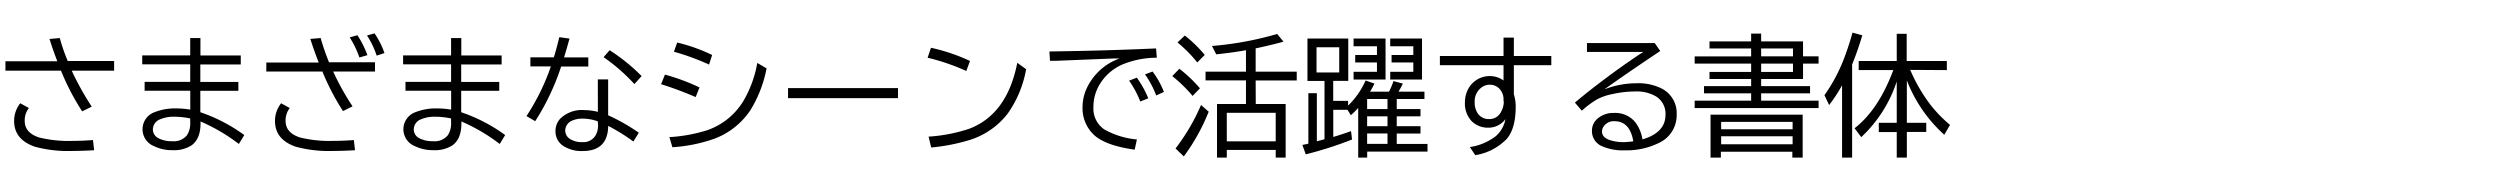
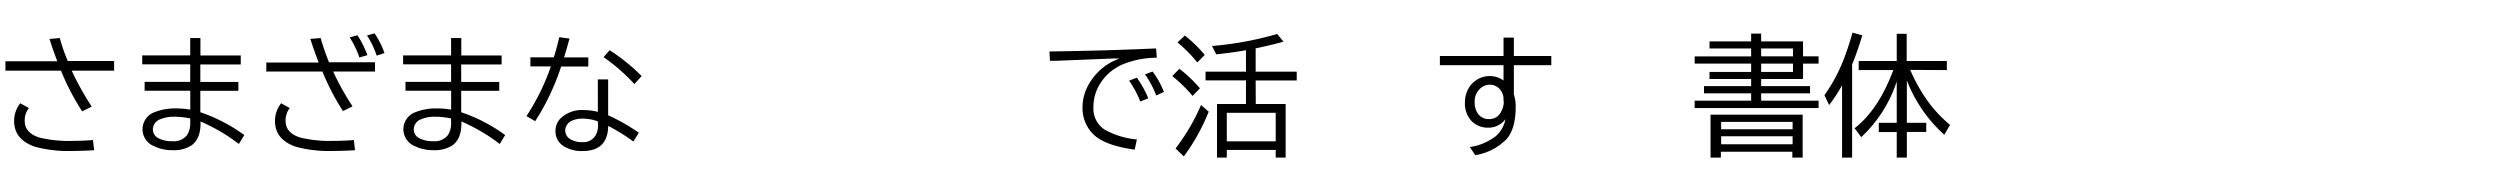
<svg xmlns="http://www.w3.org/2000/svg" id="レイヤー_1" data-name="レイヤー 1" viewBox="0 0 460 35">
  <title>BIZUDgo_R</title>
  <path d="M1,11.27h9.55q-.71-1.79-1.44-4.1L11,7a33.3,33.3,0,0,0,1.46,4.22H21V13h-7.8a51.18,51.18,0,0,0,3.68,6.62l-1.76.87A44.55,44.55,0,0,1,11.22,13H1ZM17.32,27.64q-2.19.13-3.89.13a23.38,23.38,0,0,1-7-.77q-3.83-1.32-3.83-4.73A5.18,5.18,0,0,1,3.73,19l1.59.88a3.63,3.63,0,0,0-.77,2.37q0,2.21,2.7,3.06a22.86,22.86,0,0,0,6.18.61q1.7,0,3.68-.15Z" />
  <path d="M35,7h1.88v3.21h7.42v1.65H36.86v3.22h7v1.63h-7v3.94a30,30,0,0,1,8.09,4.2l-1,1.64a33.35,33.35,0,0,0-7.05-4.14v.34q0,2.89-1.69,4.08a6,6,0,0,1-3.48.86,7.45,7.45,0,0,1-3.37-.73,3.34,3.34,0,0,1,.11-6.27,10.14,10.14,0,0,1,4-.68,15.93,15.93,0,0,1,2.54.22V16.69H26.61V15.06H35V11.84H26.17V10.19H35Zm0,14.8a13.74,13.74,0,0,0-2.88-.32,6.29,6.29,0,0,0-2.7.49,2,2,0,0,0-1.29,1.82,1.82,1.82,0,0,0,1,1.63,5.11,5.11,0,0,0,2.55.56,3.09,3.09,0,0,0,2.73-1.11A3.94,3.94,0,0,0,35,22.57Z" />
  <path d="M49,11.51h9.64q-.87-2.26-1.54-4.35L59,7a43.42,43.42,0,0,0,1.54,4.46H69v1.7h-7.7a47.79,47.79,0,0,0,3.57,6.41l-1.76.87a44.21,44.21,0,0,1-3.79-7.28H49ZM65.32,27.64q-2.19.13-3.89.13a23.38,23.38,0,0,1-7-.77q-3.83-1.32-3.83-4.73A5.18,5.18,0,0,1,51.73,19l1.59.88a3.63,3.63,0,0,0-.77,2.37q0,2.21,2.7,3.06a22.86,22.86,0,0,0,6.18.61q1.7,0,3.68-.15Zm.81-17.06a16.72,16.72,0,0,0-1.79-3.7l1.42-.4a16.94,16.94,0,0,1,1.84,3.67Zm3.18-.34a16,16,0,0,0-1.78-3.71l1.39-.39a15.57,15.57,0,0,1,1.82,3.62Z" />
  <path d="M83,7h1.88v3.21h7.42v1.65H84.86v3.22h7v1.63h-7v3.94a30,30,0,0,1,8.09,4.2l-1,1.64a33.35,33.35,0,0,0-7.05-4.14v.34q0,2.89-1.69,4.08a6,6,0,0,1-3.48.86,7.45,7.45,0,0,1-3.37-.73,3.34,3.34,0,0,1,.11-6.27,10.14,10.14,0,0,1,4-.68,15.93,15.93,0,0,1,2.54.22V16.69H74.61V15.06H83V11.84H74.17V10.19H83Zm0,14.8a13.74,13.74,0,0,0-2.88-.32,6.29,6.29,0,0,0-2.7.49,2,2,0,0,0-1.29,1.82,1.82,1.82,0,0,0,1,1.63,5.11,5.11,0,0,0,2.55.56,3.09,3.09,0,0,0,2.73-1.11A3.94,3.94,0,0,0,83,22.57Z" />
  <path d="M97.59,10.55h4.32q.53-1.73,1-3.71l1.88.26q-.48,1.75-1,3.46h4.46v1.68h-5A43.93,43.93,0,0,1,98.48,22.3l-1.61-.94a40.51,40.51,0,0,0,4.49-9.14H97.59ZM110,14.61h1.9v6.6a35.22,35.22,0,0,1,5.64,3.21l-1,1.62a35.27,35.27,0,0,0-4.63-2.88q-.06,4.63-4.72,4.63a6.18,6.18,0,0,1-3.48-.9,3.17,3.17,0,0,1-1.5-2.8,3.27,3.27,0,0,1,.88-2.26,5.73,5.73,0,0,1,4.46-1.57,10.63,10.63,0,0,1,2.46.32Zm0,7.72a8.24,8.24,0,0,0-2.74-.5,4.61,4.61,0,0,0-2.11.42A2,2,0,0,0,104,24a1.84,1.84,0,0,0,.9,1.58,4.05,4.05,0,0,0,2.31.57,2.57,2.57,0,0,0,2.4-1.29,3.55,3.55,0,0,0,.43-1.8Zm6.73-6.86a33.38,33.38,0,0,0-5.67-4.95l1.11-1.28A34.57,34.57,0,0,1,118.06,14Z" />
-   <path d="M128,17.86a65.5,65.5,0,0,0-6.36-2.37l.71-1.76a37.87,37.87,0,0,1,6.36,2.36Zm-4.83,7.37a28.84,28.84,0,0,0,6.9-1.25,12.6,12.6,0,0,0,6.84-5.61,21,21,0,0,0,2.43-6.79l1.71,1a22.7,22.7,0,0,1-3,7.73,13.78,13.78,0,0,1-6.56,5.2,28.52,28.52,0,0,1-7.77,1.58Zm7.3-13.35A44.18,44.18,0,0,0,124,9.52l.6-1.69a30.72,30.72,0,0,1,6.43,2.29Z" />
-   <path d="M145,16.21h20.23v1.85H145Z" />
-   <path d="M177.8,13.06a39.84,39.84,0,0,0-7.12-2.44l.62-1.83a33.76,33.76,0,0,1,7.18,2.43Zm-6.94,12.08a29.4,29.4,0,0,0,7.45-1.44q7-2.64,8.87-12.14l1.63,1.17a20.28,20.28,0,0,1-3.4,8.18,14.14,14.14,0,0,1-6.91,4.82,35.13,35.13,0,0,1-7.16,1.41Z" />
+   <path d="M145,16.21h20.23H145Z" />
  <path d="M193.09,9.47q10.07-.13,19.63-.56l.13,1.71a16.67,16.67,0,0,0-6.34,1.25,9.18,9.18,0,0,0-4.32,3.91,8,8,0,0,0-1,3.95,4.61,4.61,0,0,0,2,4.08,14.87,14.87,0,0,0,6,1.85l-.41,1.88q-5.33-.75-7.45-2.68a6.74,6.74,0,0,1-2.14-5.21,8.24,8.24,0,0,1,.68-3.21A10.53,10.53,0,0,1,206,10.76l-1.12,0-10.61.43-1.07,0Zm16.72,9.21a17.77,17.77,0,0,0-2.06-3.84l1.42-.55a18.06,18.06,0,0,1,2.11,3.8Zm2.93-1.12a17,17,0,0,0-2.06-3.87l1.39-.53a15.49,15.49,0,0,1,2.09,3.76Z" />
  <path d="M219.44,17.65A26.69,26.69,0,0,0,215.7,14l1.3-1.35a25.19,25.19,0,0,1,3.79,3.6Zm-3.14,9.67a37.55,37.55,0,0,0,4.69-8l1.41,1.23a36.51,36.51,0,0,1-4.58,8.23Zm4-15.83a25,25,0,0,0-3.64-3.68L218,6.54a22.83,22.83,0,0,1,3.67,3.57Zm10.76,7.65h5.5V29h-1.83V27.59h-9V29h-1.8V19.14h5.33V14.79h-7.44V13.19h7.44V9.24q-2.33.42-5.47.76L223,8.46a60.51,60.51,0,0,0,12-2.21l1.17,1.42q-2.33.64-5.13,1.23v4.29h7.56v1.61h-7.56Zm3.67,1.61h-9V26h9Z" />
-   <path d="M248.05,19.43a14.62,14.62,0,0,0,3.22-4.62l1.63.57q-.43.88-.81,1.49h3.49a14,14,0,0,0,.82-1.95l1.72.46a12.58,12.58,0,0,1-.8,1.49h4.78v1.35H257v1.85h4.37V21.4H257v1.82h4.37v1.35H257v1.91h5.66v1.42H251.56V29h-1.65V19.86q-.67.73-1.35,1.34l-.63-1h-2.61V25.2q1.21-.35,3.27-1.07l.19,1.54a69.77,69.77,0,0,1-8.52,2.73l-.62-1.73,1.1-.23V17.15h1.56V26l1.11-.3.3-.08V14.89h-3.14V7.09h7.51v7.79h-2.77v3.68h2.74ZM242.24,8.7v4.63h4.18V8.7Zm12.7-1.61v7.54h-5.88V13.21h4.3V11.49h-4V10.12h4V8.51h-4.3V7.09Zm.36,11.13h-3.75v1.85h3.75Zm0,3.18h-3.75v1.82h3.75Zm0,3.16h-3.75v1.91h3.75Zm6.35-17.47v7.54H255.8V13.21h4.25V11.49h-4V10.12h4V8.51H255.8V7.09Z" />
  <path d="M276.65,6.92h1.9V10.3h6.89V12h-6.89v5.36a7.44,7.44,0,0,1,.34,2.27q0,4-1.64,5.92a10.29,10.29,0,0,1-5.8,3l-1-1.49a10.3,10.3,0,0,0,4.77-2A5.46,5.46,0,0,0,277,21.92a3.85,3.85,0,0,1-3.11,1.57,4.2,4.2,0,0,1-3.11-1.2,4.72,4.72,0,0,1-1.23-3.5,5.14,5.14,0,0,1,.76-2.7,4.15,4.15,0,0,1,.73-.88A4.43,4.43,0,0,1,274.12,14a4.23,4.23,0,0,1,2.53.81V12H264.94V10.3h11.71Zm0,11.74v-.39a2.73,2.73,0,0,0-.46-1.56,2.4,2.4,0,0,0-2.1-1.12,2.43,2.43,0,0,0-1.48.5,3.14,3.14,0,0,0-1.27,2.68,3.56,3.56,0,0,0,.6,2.14,2.4,2.4,0,0,0,2.09,1,2.37,2.37,0,0,0,2.18-1.36A3.93,3.93,0,0,0,276.7,18.66Z" />
-   <path d="M292,7.93h12.48l1,1.46q-6.19,4.13-10.27,7.05a16.46,16.46,0,0,1,5.92-1.12,9.52,9.52,0,0,1,4.68,1,5.1,5.1,0,0,1,2.7,4.79,5.61,5.61,0,0,1-3.36,5.23,13.42,13.42,0,0,1-6.23,1.32,9.4,9.4,0,0,1-4.11-.74,3,3,0,0,1-1.89-2.87,2.89,2.89,0,0,1,1-2.2A4.44,4.44,0,0,1,297,20.78a4.74,4.74,0,0,1,3.89,1.71,6.92,6.92,0,0,1,1.32,3.16q4.24-1.25,4.24-4.52a3.74,3.74,0,0,0-1.68-3.35,7,7,0,0,0-3.91-.95,19.49,19.49,0,0,0-4.17.48,10,10,0,0,0-2.88,1,16.69,16.69,0,0,0-2.75,2.06l-1.28-1.49q2.92-2.47,7-5.46,3.22-2.34,5.57-3.86H292ZM300.53,26q-.64-3.7-3.48-3.7a2.26,2.26,0,0,0-2,1,1.6,1.6,0,0,0-.28.9q0,1.07,1.39,1.56a8,8,0,0,0,2.71.39A15.78,15.78,0,0,0,300.53,26Z" />
  <path d="M322.21,7.62V6.18h1.84V7.62h7.71v2.75h2.86V11.7h-2.86v2.84h-7.71v1.31h9v1.32h-9v1.35h10.57v1.37h-22.8V18.52h10.39V17.17h-8.67V15.85h8.67V14.54h-7.66v-1.3h7.66V11.7H311.82V10.38h10.39V8.92h-7.66V7.62Zm9.48,13.48V29h-1.9V27.92H316.64V29h-1.9V21.1Zm-15,1.32v1.37h13.15V22.42Zm0,2.65v1.48h13.15V25.07ZM329.91,8.92h-5.86v1.45h5.86Zm0,2.78h-5.86v1.54h5.86Z" />
  <path d="M340.79,11.86V29h-1.85V15.7a29.63,29.63,0,0,1-2.38,3.63l-.86-1.82a30.36,30.36,0,0,0,3.36-6.13A50.51,50.51,0,0,0,340.86,6l1.8.5A54.67,54.67,0,0,1,340.79,11.86Zm10.69,1a30.08,30.08,0,0,0,3.8,6.52,25,25,0,0,0,3.52,3.6l-1.05,1.82a26.16,26.16,0,0,1-6.89-10V22.6h3.57v1.68h-3.57V29H349v-4.7H345.7V22.6H349V15a24.4,24.4,0,0,1-6.53,10.23l-1.23-1.63q4.42-3.43,7.13-10.71H342V11.22h7v-5h1.83v5h7.39v1.68Z" />
</svg>